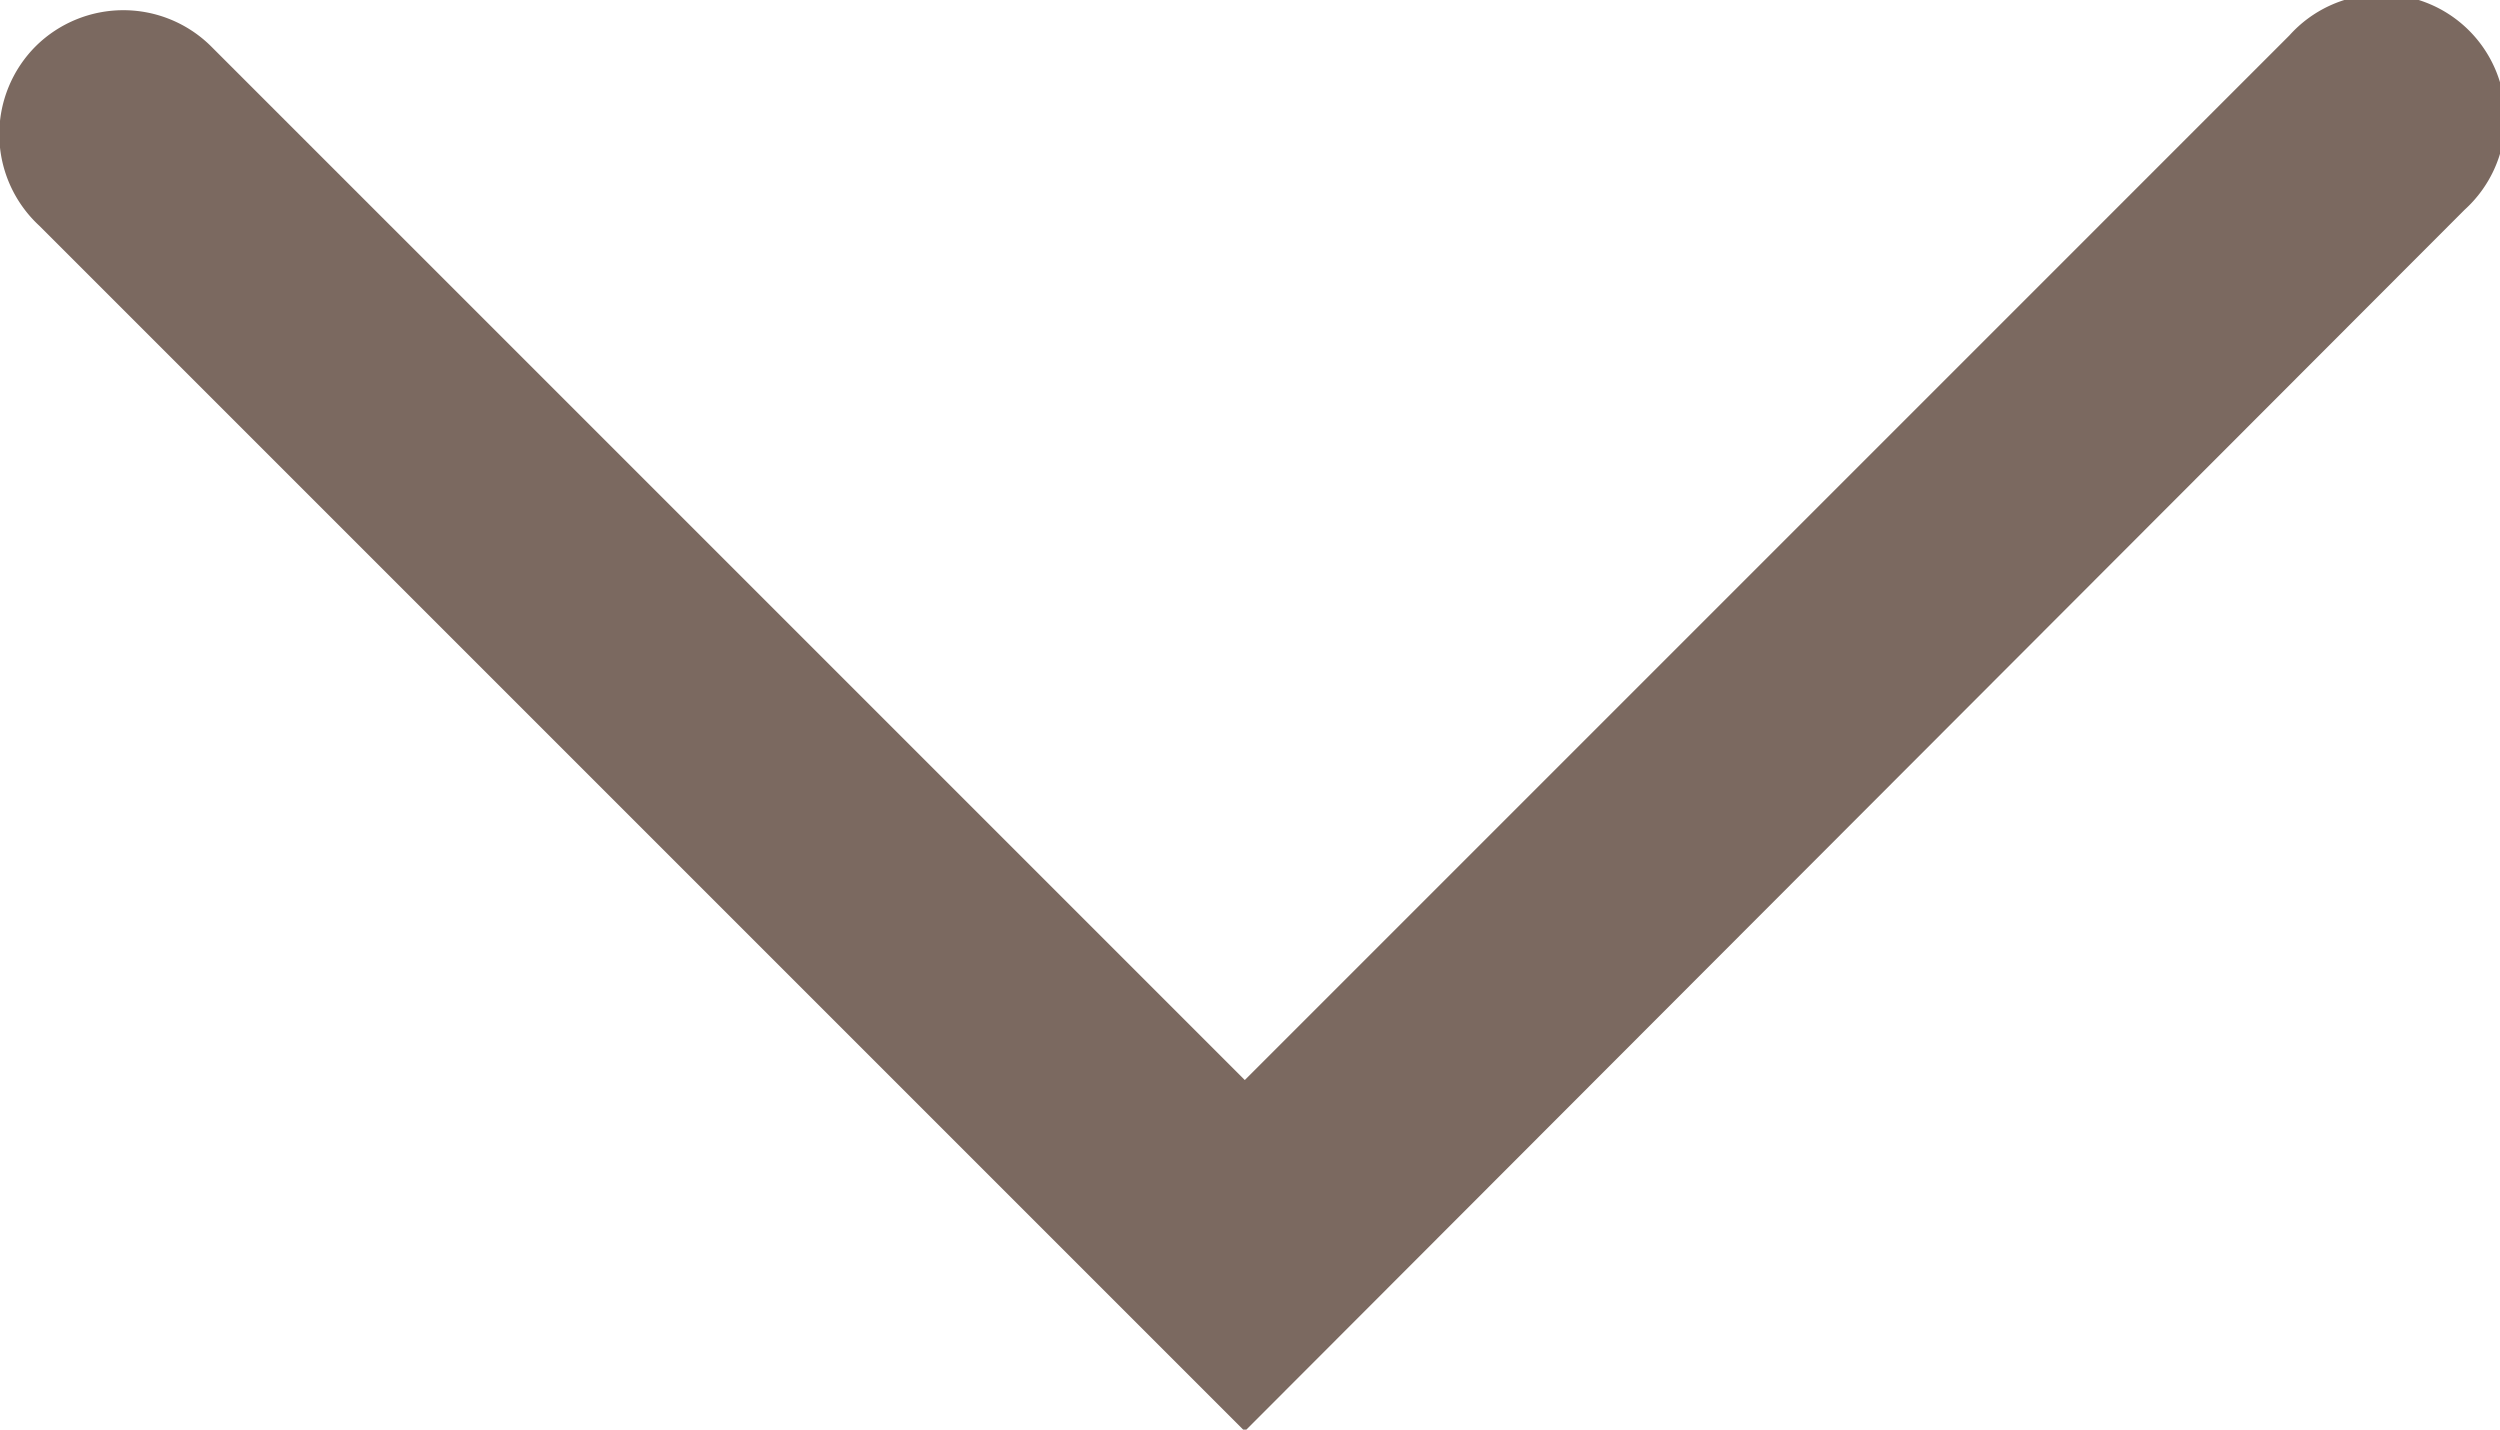
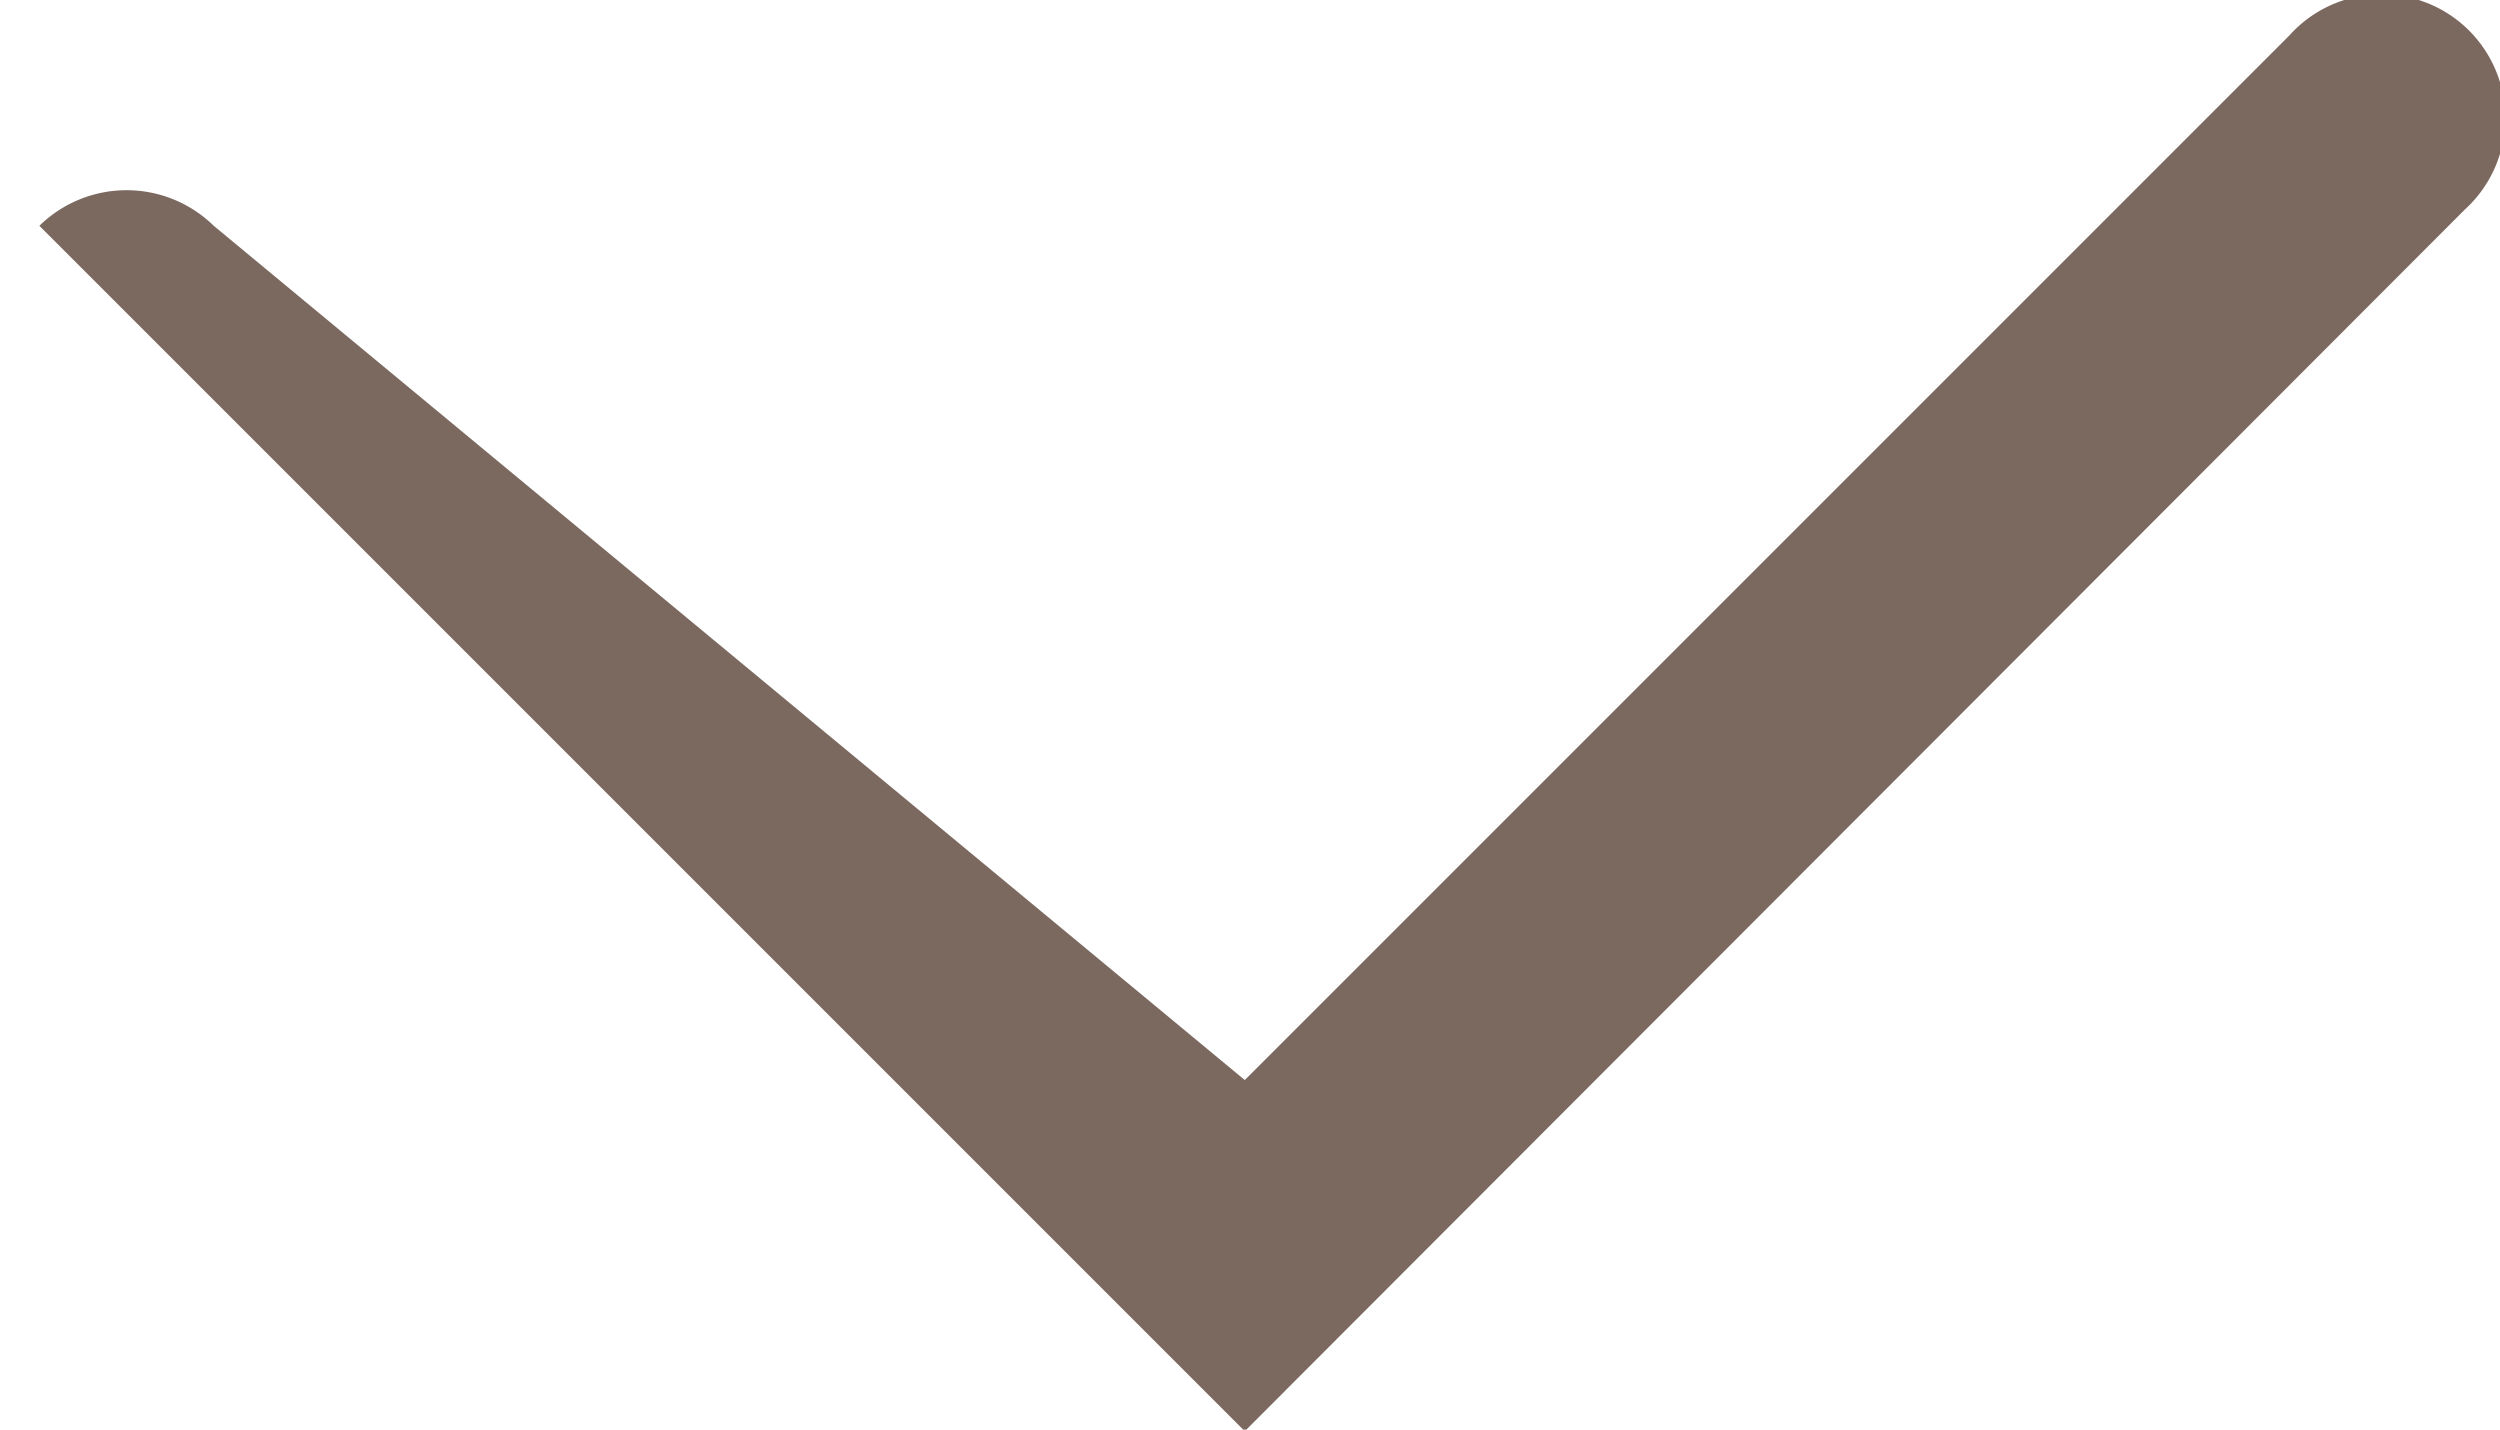
<svg xmlns="http://www.w3.org/2000/svg" id="Layer_1" data-name="Layer 1" viewBox="0 0 31.11 17.79">
  <defs>
    <style>.cls-1{fill:#7b6960;}</style>
  </defs>
-   <path class="cls-1" d="M15.7,18l-15-15A1.55,1.55,0,0,1,.66.76a1.55,1.55,0,0,1,2.17,0L15.7,13.63l13-13a1.54,1.54,0,1,1,2.18,2.17Z" transform="translate(-0.21 -0.19)" />
+   <path class="cls-1" d="M15.7,18l-15-15a1.55,1.55,0,0,1,2.17,0L15.7,13.63l13-13a1.54,1.54,0,1,1,2.18,2.17Z" transform="translate(-0.21 -0.19)" />
</svg>